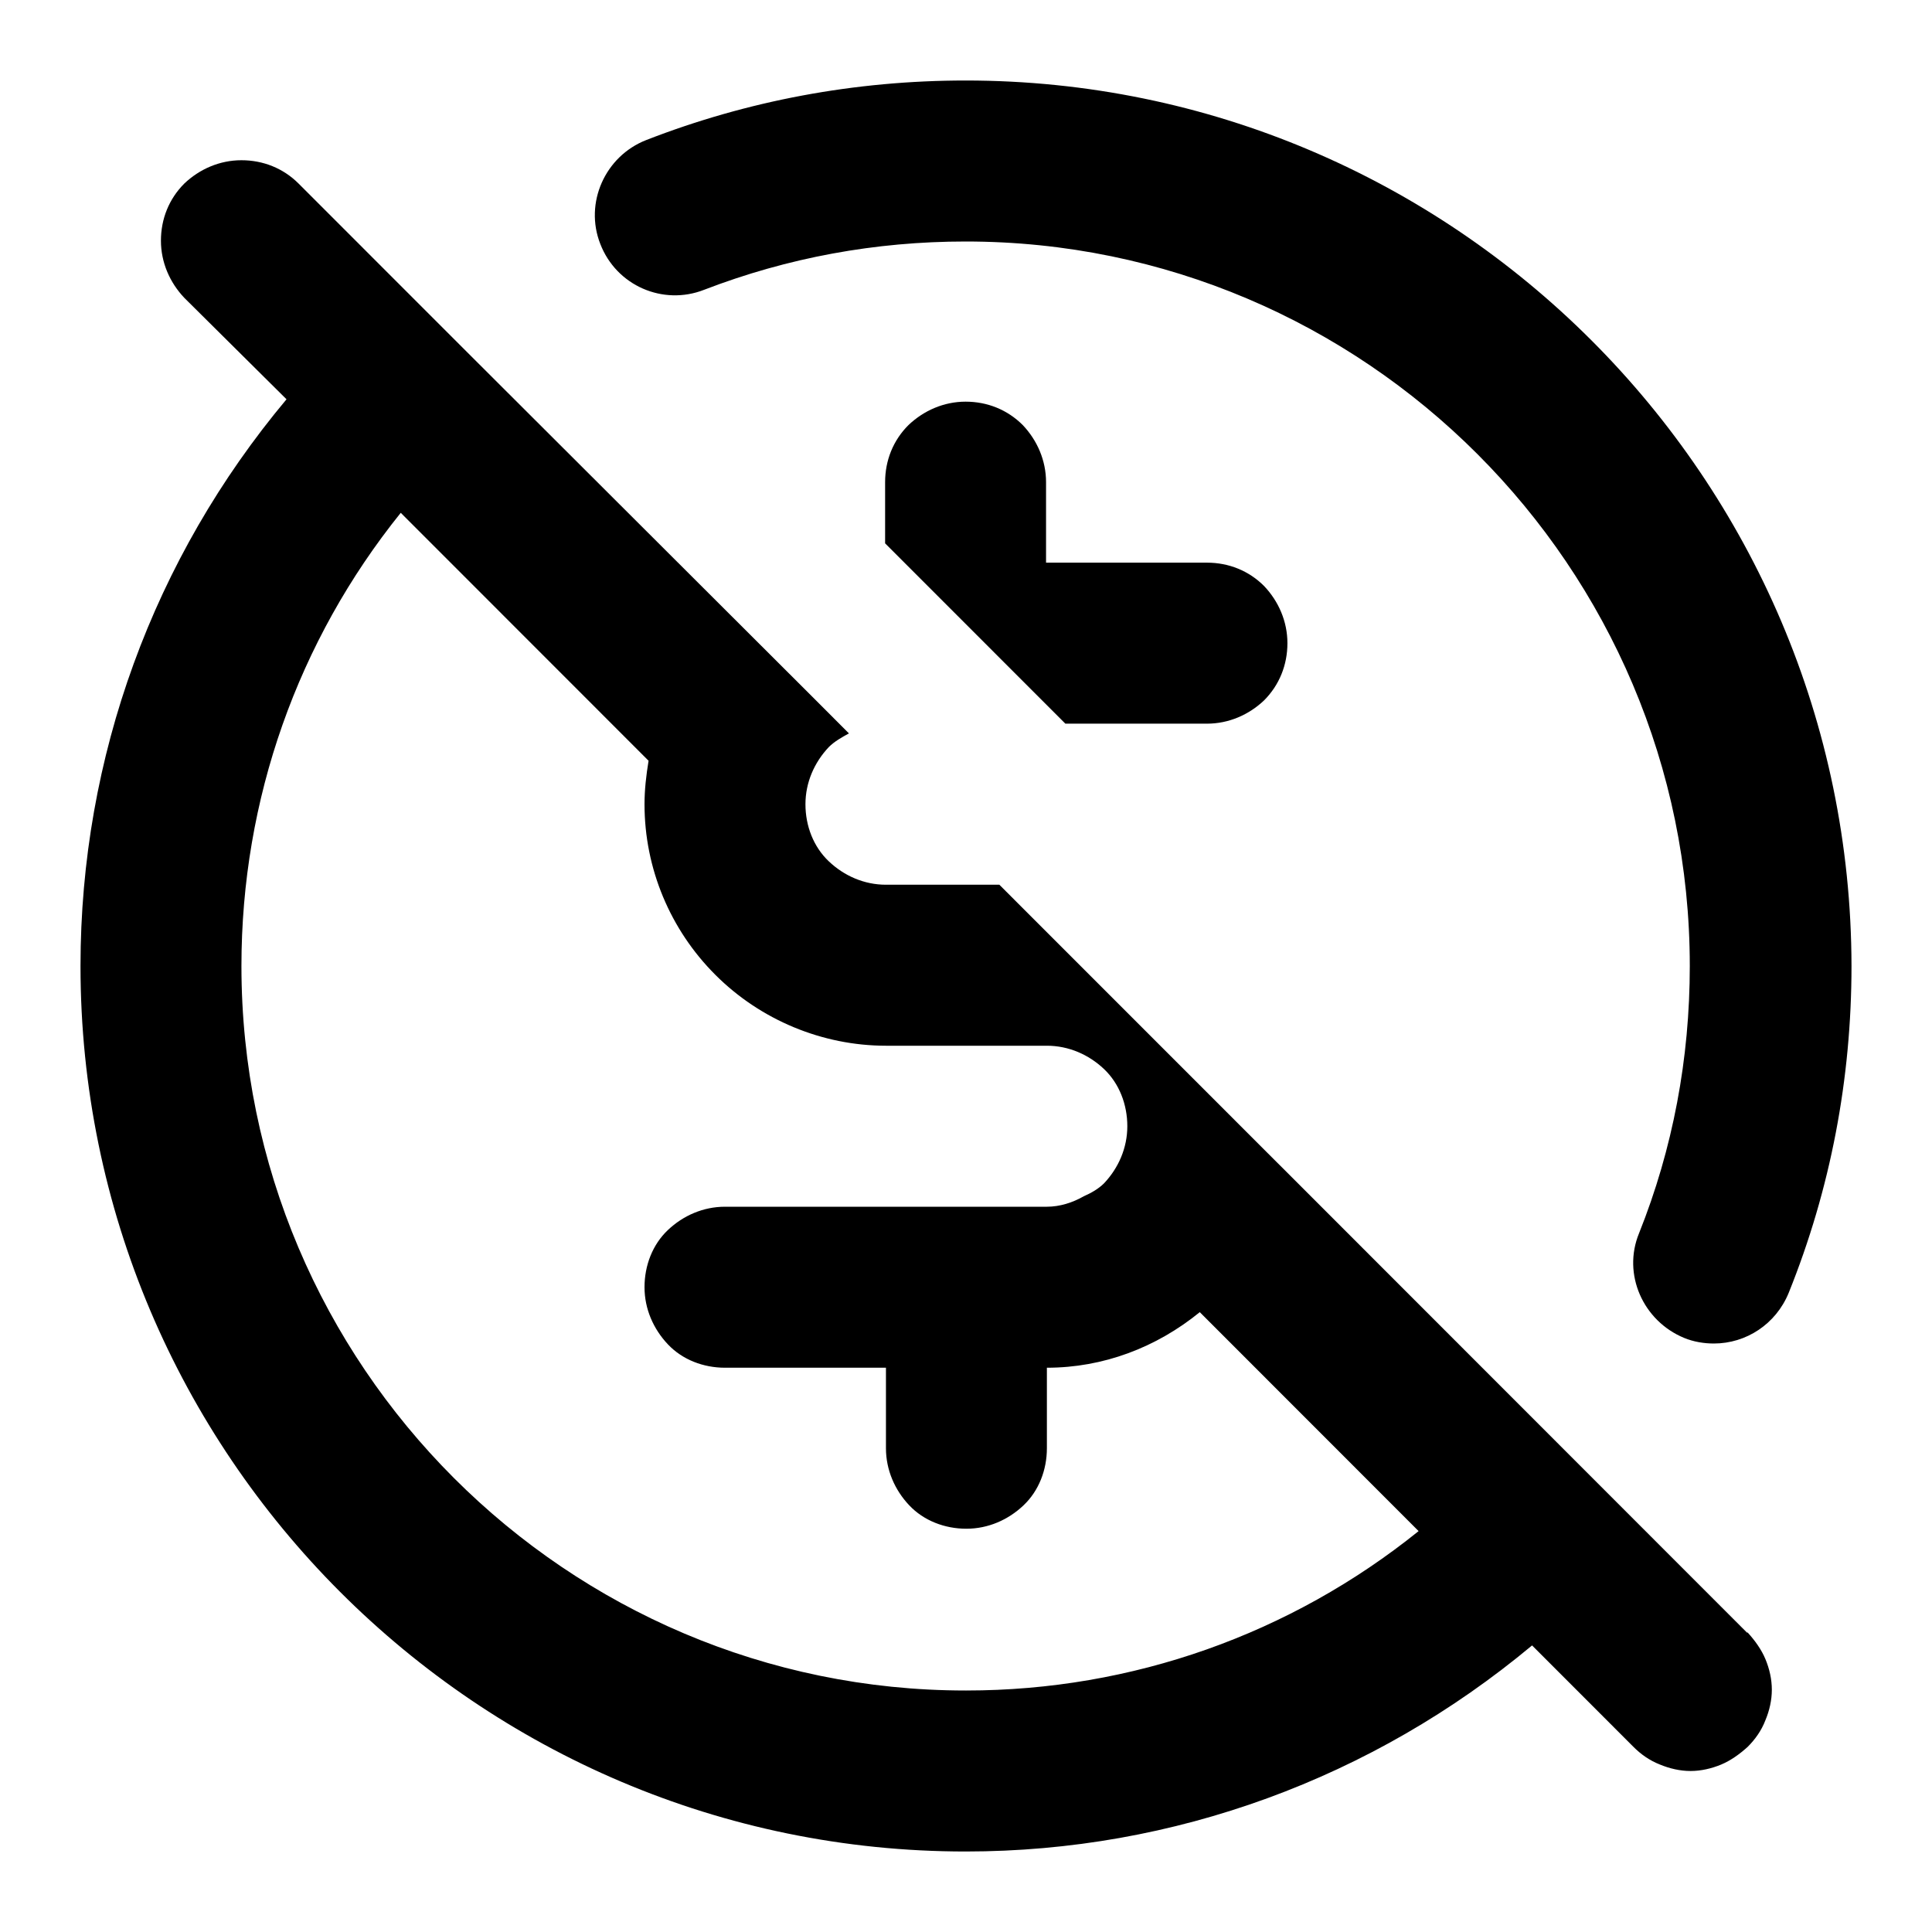
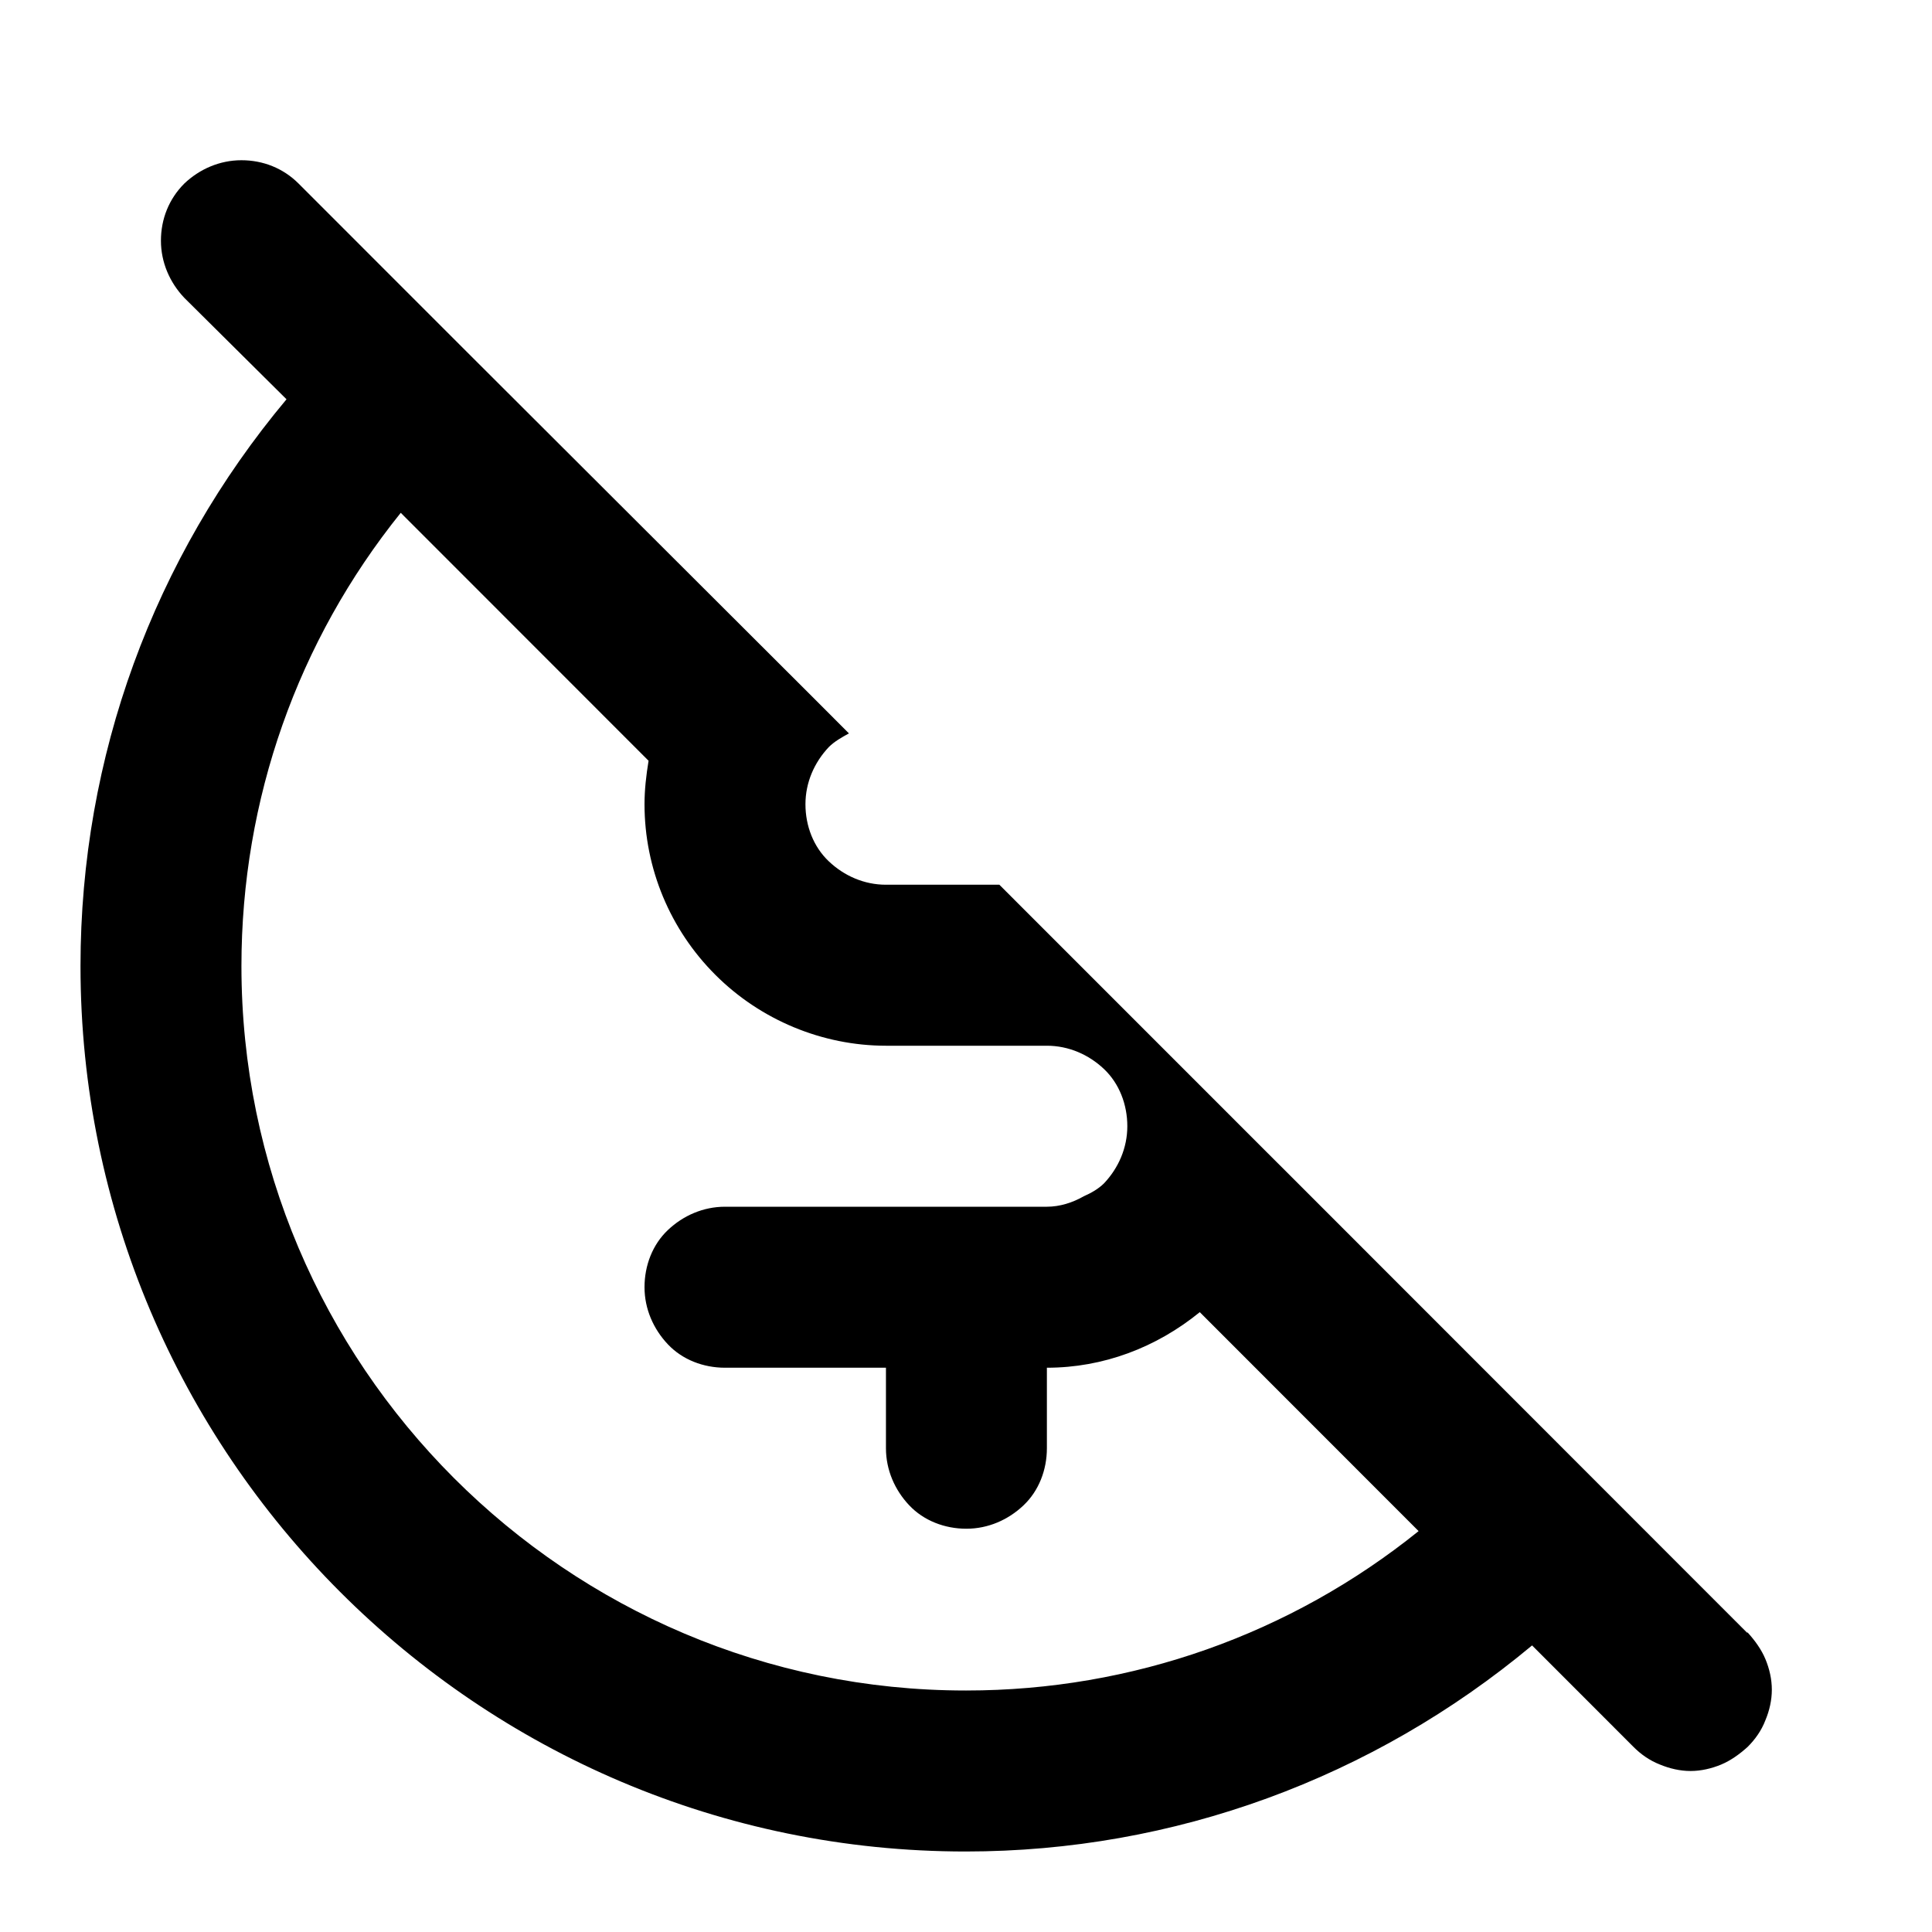
<svg xmlns="http://www.w3.org/2000/svg" width="30" height="30" viewBox="0 0 30 30" fill="none">
  <g id="business / coin zero">
    <g id="Union">
-       <path d="M14.994 1.25C13.282 1.25 11.608 1.562 10.034 2.175C9.396 2.425 9.071 3.15 9.321 3.787C9.571 4.437 10.296 4.75 10.933 4.5C12.232 4 13.594 3.75 14.994 3.75C21.191 3.75 26.239 8.8 26.239 15C26.239 16.438 25.976 17.837 25.451 19.15C25.189 19.787 25.514 20.512 26.151 20.775C26.301 20.837 26.463 20.862 26.613 20.862C27.113 20.862 27.576 20.562 27.775 20.075C28.425 18.462 28.75 16.75 28.75 15C28.738 7.412 22.565 1.25 14.994 1.25Z" fill="black" />
-       <path d="M15.881 6.6C15.643 6.362 15.331 6.237 14.994 6.237C14.656 6.237 14.344 6.375 14.107 6.6C13.869 6.837 13.744 7.15 13.744 7.487V8.437L16.543 11.237H18.742C19.079 11.237 19.392 11.1 19.629 10.875C19.866 10.637 19.991 10.325 19.991 9.987C19.991 9.65 19.854 9.337 19.629 9.1C19.392 8.862 19.079 8.737 18.742 8.737H16.243V7.487C16.243 7.15 16.106 6.837 15.881 6.6Z" fill="black" />
      <path d="M27.126 25.35L19.667 17.887L19.929 18.15L15.518 13.738H13.757C13.419 13.738 13.107 13.6 12.87 13.375C12.632 13.15 12.507 12.825 12.507 12.488C12.507 12.15 12.645 11.838 12.87 11.6C12.957 11.513 13.07 11.45 13.182 11.388L12.595 10.8L7.135 5.35L4.636 2.85C4.399 2.613 4.086 2.488 3.749 2.488C3.412 2.488 3.099 2.625 2.862 2.85C2.624 3.088 2.499 3.4 2.499 3.738C2.499 4.075 2.637 4.388 2.862 4.625L4.449 6.2C2.387 8.663 1.25 11.75 1.25 15C1.25 22.575 7.41 28.75 14.994 28.75C18.23 28.75 21.316 27.613 23.79 25.55L25.364 27.125C25.476 27.238 25.614 27.337 25.776 27.4C25.926 27.462 26.089 27.5 26.251 27.5C26.413 27.5 26.576 27.462 26.726 27.4C26.876 27.337 27.013 27.238 27.138 27.125C27.251 27.012 27.351 26.875 27.413 26.712C27.476 26.562 27.513 26.4 27.513 26.238C27.513 26.075 27.476 25.913 27.413 25.762C27.351 25.613 27.251 25.475 27.138 25.35H27.126ZM14.994 26.25C8.797 26.25 3.749 21.2 3.749 15C3.749 12.413 4.623 9.95 6.223 7.963L10.071 11.813C10.034 12.038 10.008 12.263 10.008 12.488C10.008 13.488 10.408 14.438 11.108 15.137C11.808 15.838 12.77 16.238 13.757 16.238H16.256C16.593 16.238 16.905 16.375 17.143 16.6C17.38 16.825 17.505 17.15 17.505 17.488C17.505 17.825 17.368 18.137 17.143 18.375C17.055 18.462 16.943 18.525 16.83 18.575C16.655 18.675 16.456 18.738 16.256 18.738H11.258C10.921 18.738 10.608 18.875 10.371 19.1C10.133 19.325 10.008 19.65 10.008 19.988C10.008 20.325 10.146 20.637 10.371 20.875C10.596 21.113 10.921 21.238 11.258 21.238H13.757V22.488C13.757 22.825 13.894 23.137 14.119 23.375C14.344 23.613 14.669 23.738 15.006 23.738C15.344 23.738 15.656 23.6 15.893 23.375C16.131 23.15 16.256 22.825 16.256 22.488V21.238C17.13 21.238 17.955 20.925 18.63 20.375L22.028 23.775C20.041 25.375 17.58 26.25 15.006 26.25H14.994Z" fill="black" />
    </g>
  </g>
</svg>